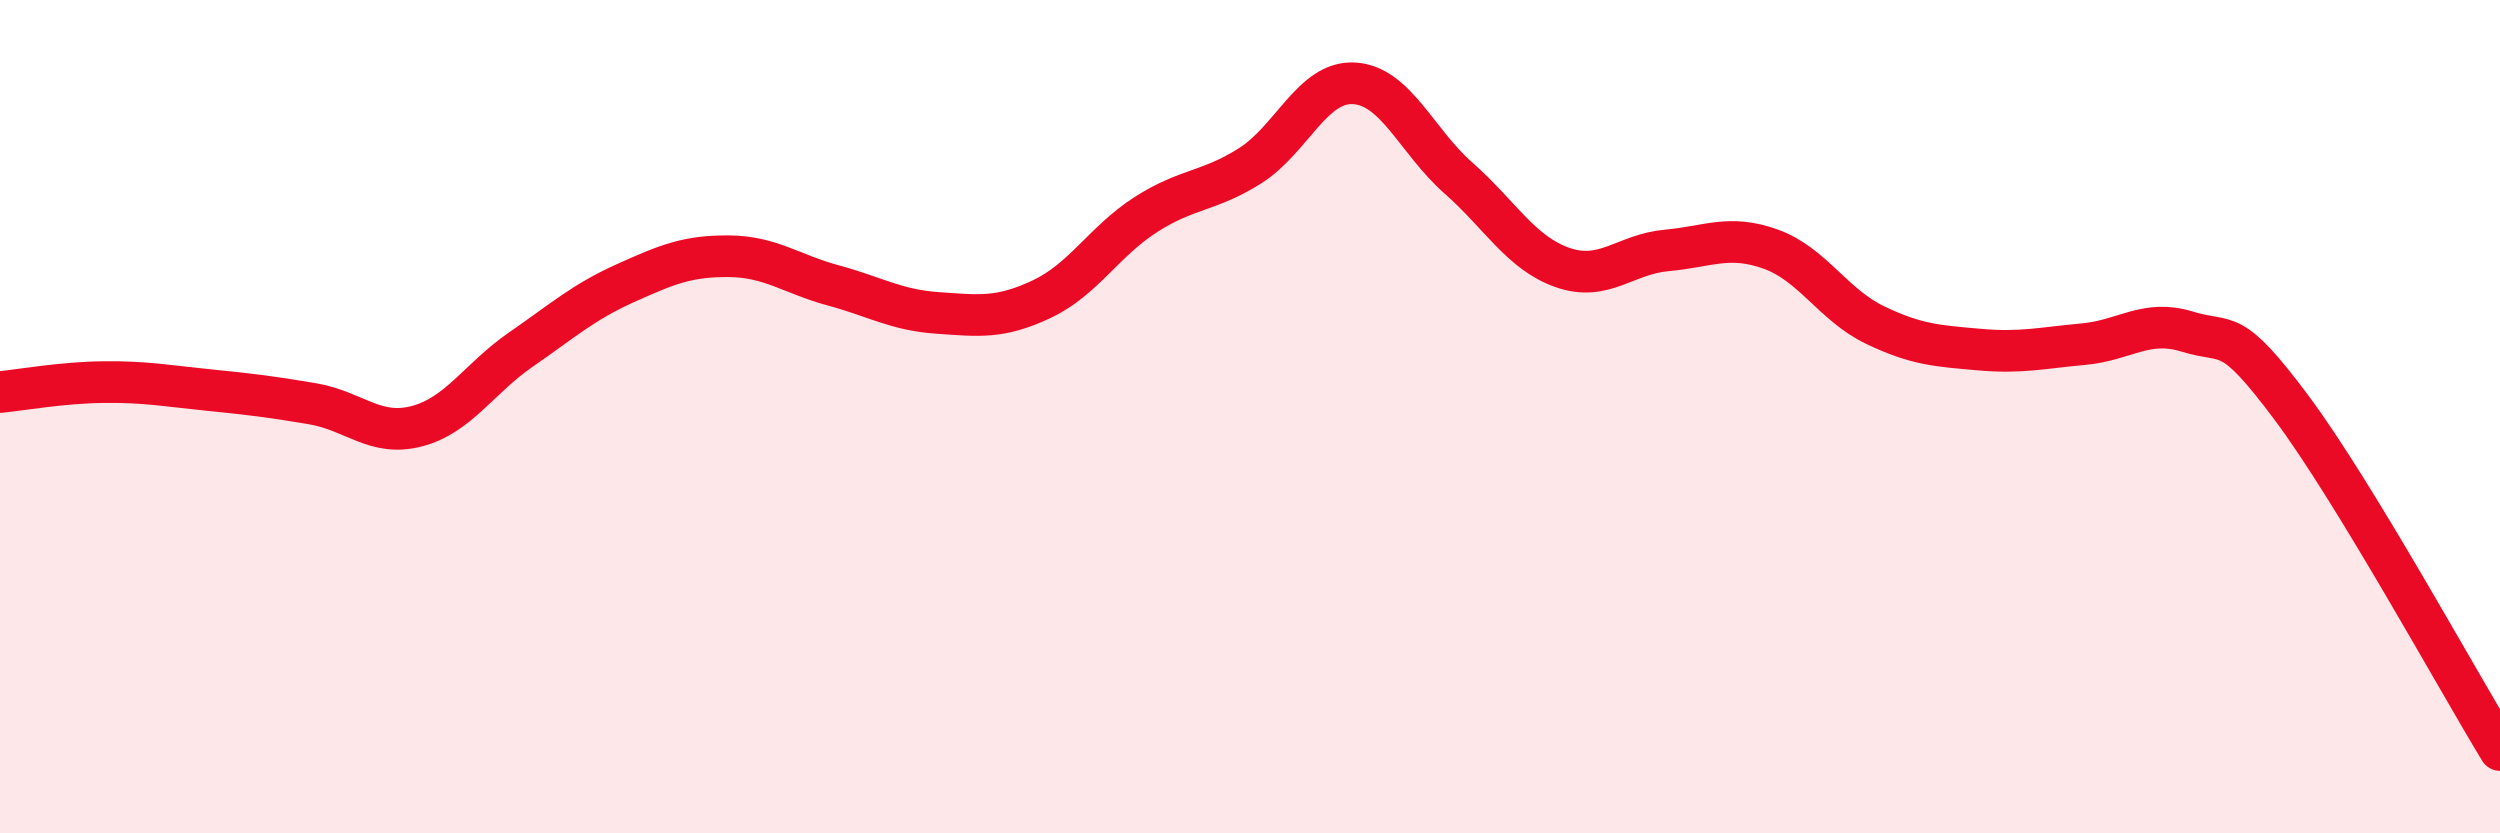
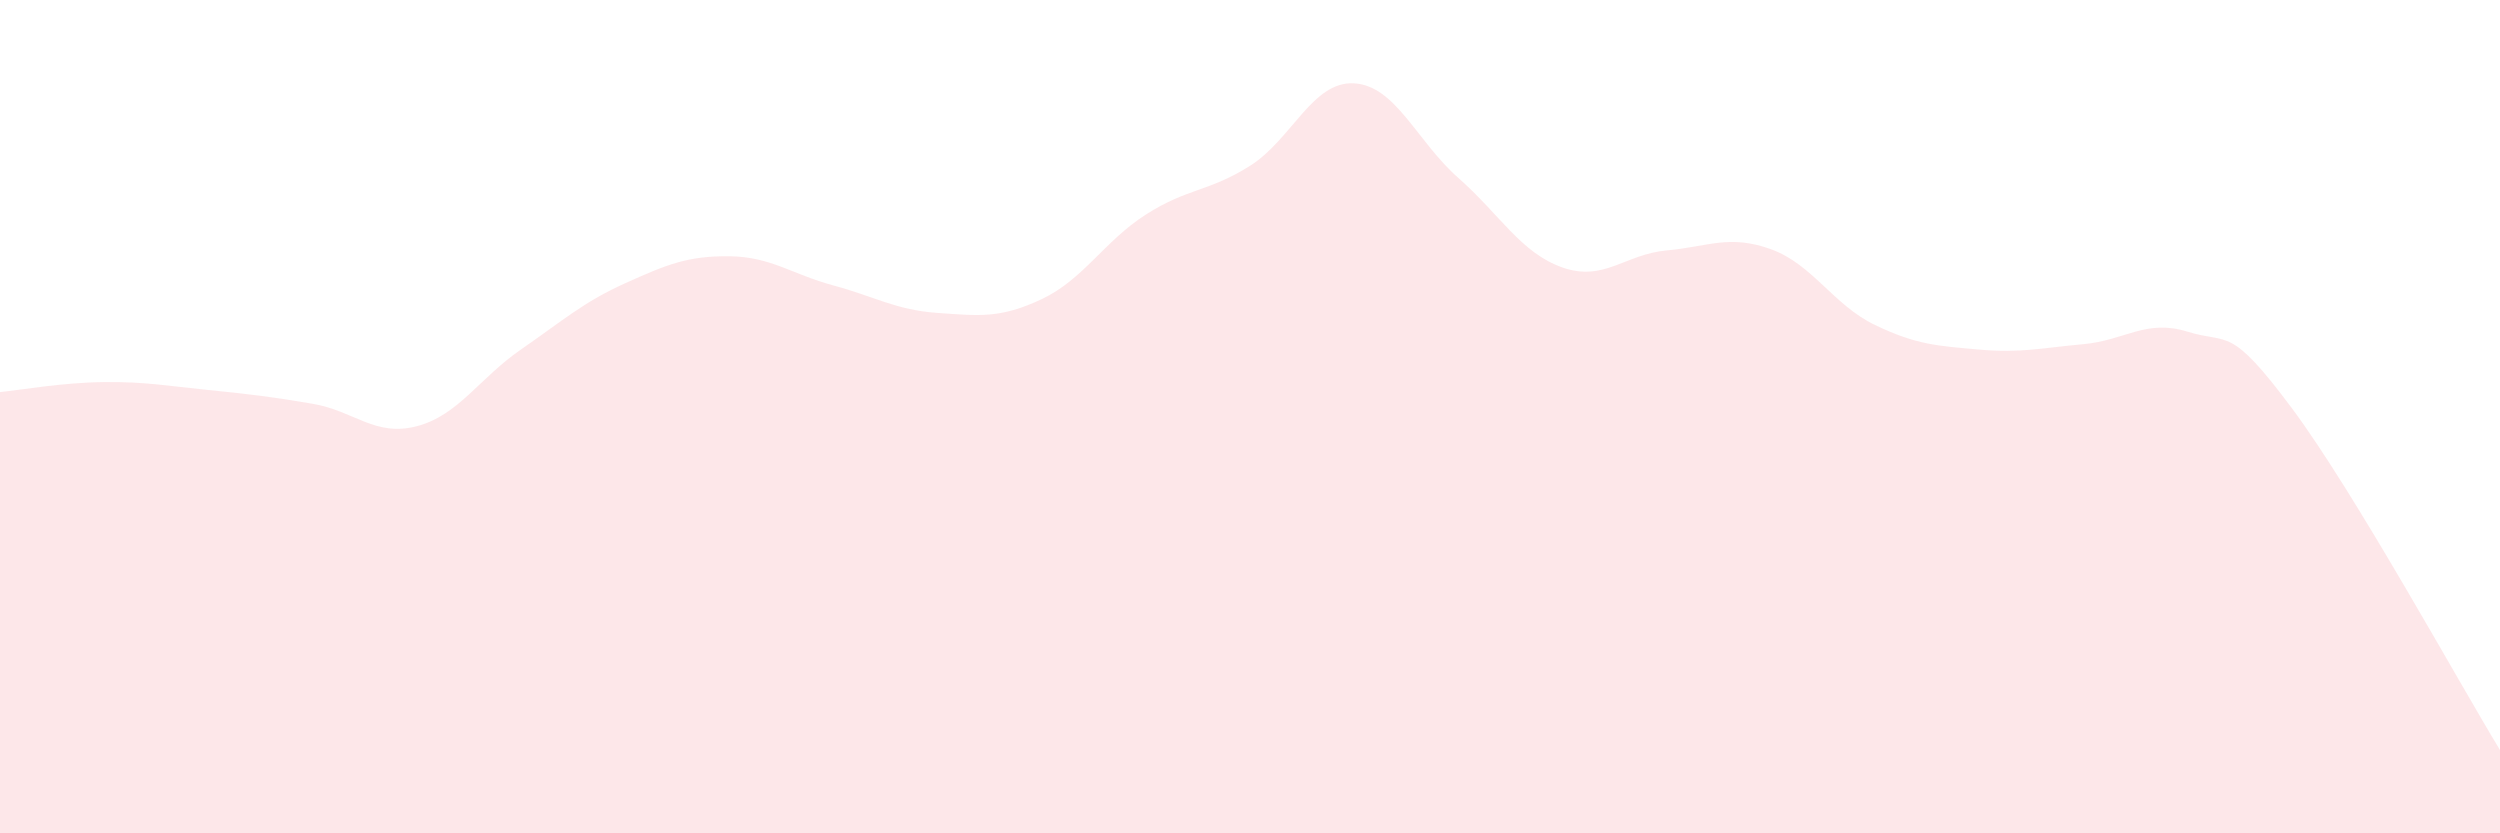
<svg xmlns="http://www.w3.org/2000/svg" width="60" height="20" viewBox="0 0 60 20">
  <path d="M 0,9.41 C 0.5,9.36 1.5,9.18 2.5,9.17 C 3.5,9.16 4,9.26 5,9.36 C 6,9.46 6.5,9.52 7.5,9.69 C 8.5,9.86 9,10.49 10,10.23 C 11,9.97 11.5,9.08 12.5,8.39 C 13.5,7.7 14,7.25 15,6.8 C 16,6.35 16.5,6.14 17.5,6.15 C 18.5,6.16 19,6.58 20,6.85 C 21,7.12 21.5,7.44 22.5,7.51 C 23.5,7.58 24,7.65 25,7.18 C 26,6.71 26.5,5.79 27.5,5.15 C 28.5,4.51 29,4.61 30,3.98 C 31,3.35 31.5,1.94 32.5,2 C 33.5,2.06 34,3.39 35,4.27 C 36,5.15 36.5,6.07 37.5,6.42 C 38.5,6.77 39,6.1 40,6.01 C 41,5.92 41.5,5.62 42.5,5.98 C 43.5,6.34 44,7.32 45,7.8 C 46,8.28 46.5,8.3 47.5,8.39 C 48.5,8.48 49,8.35 50,8.26 C 51,8.17 51.5,7.65 52.5,7.96 C 53.5,8.27 53.5,7.78 55,9.79 C 56.5,11.8 59,16.36 60,18L60 20L0 20Z" fill="#EB0A25" opacity="0.1" stroke-linecap="round" stroke-linejoin="round" />
-   <path d="M 0,9.41 C 0.5,9.36 1.5,9.18 2.5,9.17 C 3.5,9.16 4,9.26 5,9.36 C 6,9.46 6.5,9.52 7.5,9.69 C 8.5,9.86 9,10.49 10,10.23 C 11,9.97 11.5,9.08 12.5,8.39 C 13.5,7.7 14,7.25 15,6.8 C 16,6.35 16.5,6.14 17.5,6.15 C 18.5,6.16 19,6.58 20,6.85 C 21,7.12 21.5,7.44 22.5,7.51 C 23.5,7.58 24,7.65 25,7.18 C 26,6.71 26.5,5.79 27.5,5.15 C 28.5,4.51 29,4.61 30,3.98 C 31,3.35 31.5,1.94 32.5,2 C 33.5,2.06 34,3.39 35,4.27 C 36,5.15 36.5,6.07 37.5,6.42 C 38.5,6.77 39,6.1 40,6.01 C 41,5.92 41.5,5.62 42.5,5.98 C 43.5,6.34 44,7.32 45,7.8 C 46,8.28 46.5,8.3 47.5,8.39 C 48.5,8.48 49,8.35 50,8.26 C 51,8.17 51.5,7.65 52.5,7.96 C 53.5,8.27 53.5,7.78 55,9.79 C 56.5,11.8 59,16.36 60,18" stroke="#EB0A25" stroke-width="1" fill="none" stroke-linecap="round" stroke-linejoin="round" />
</svg>